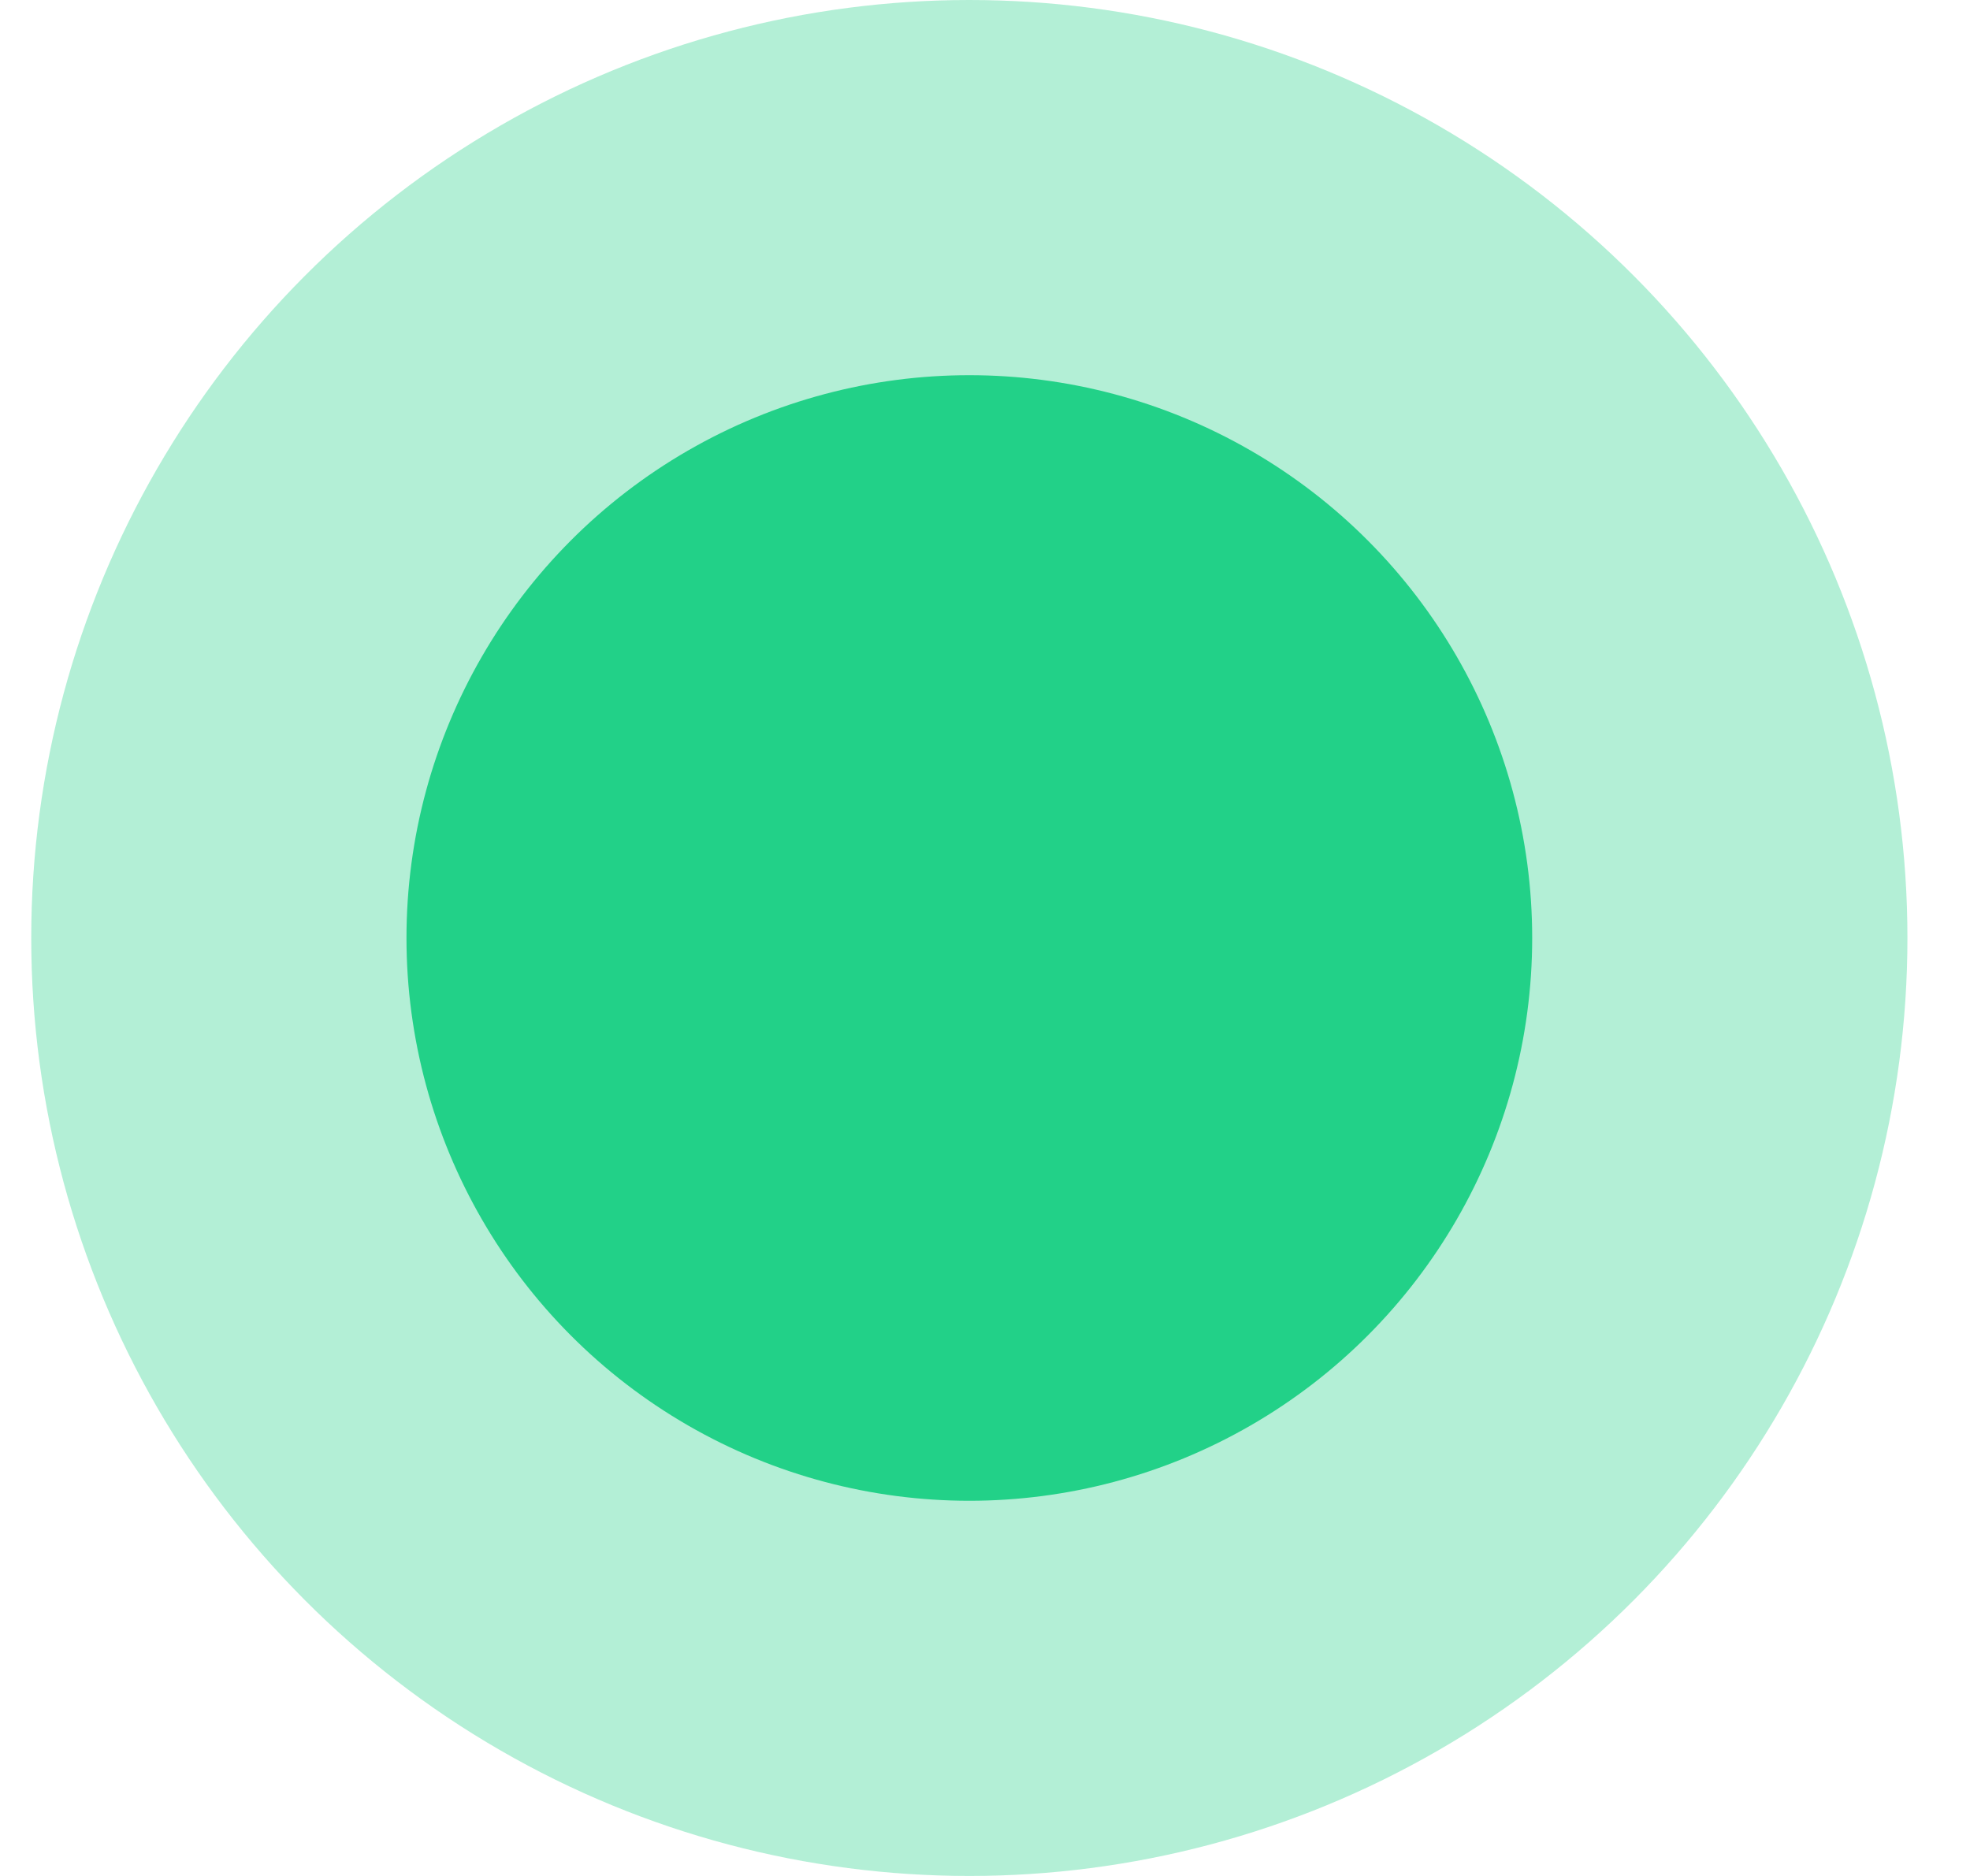
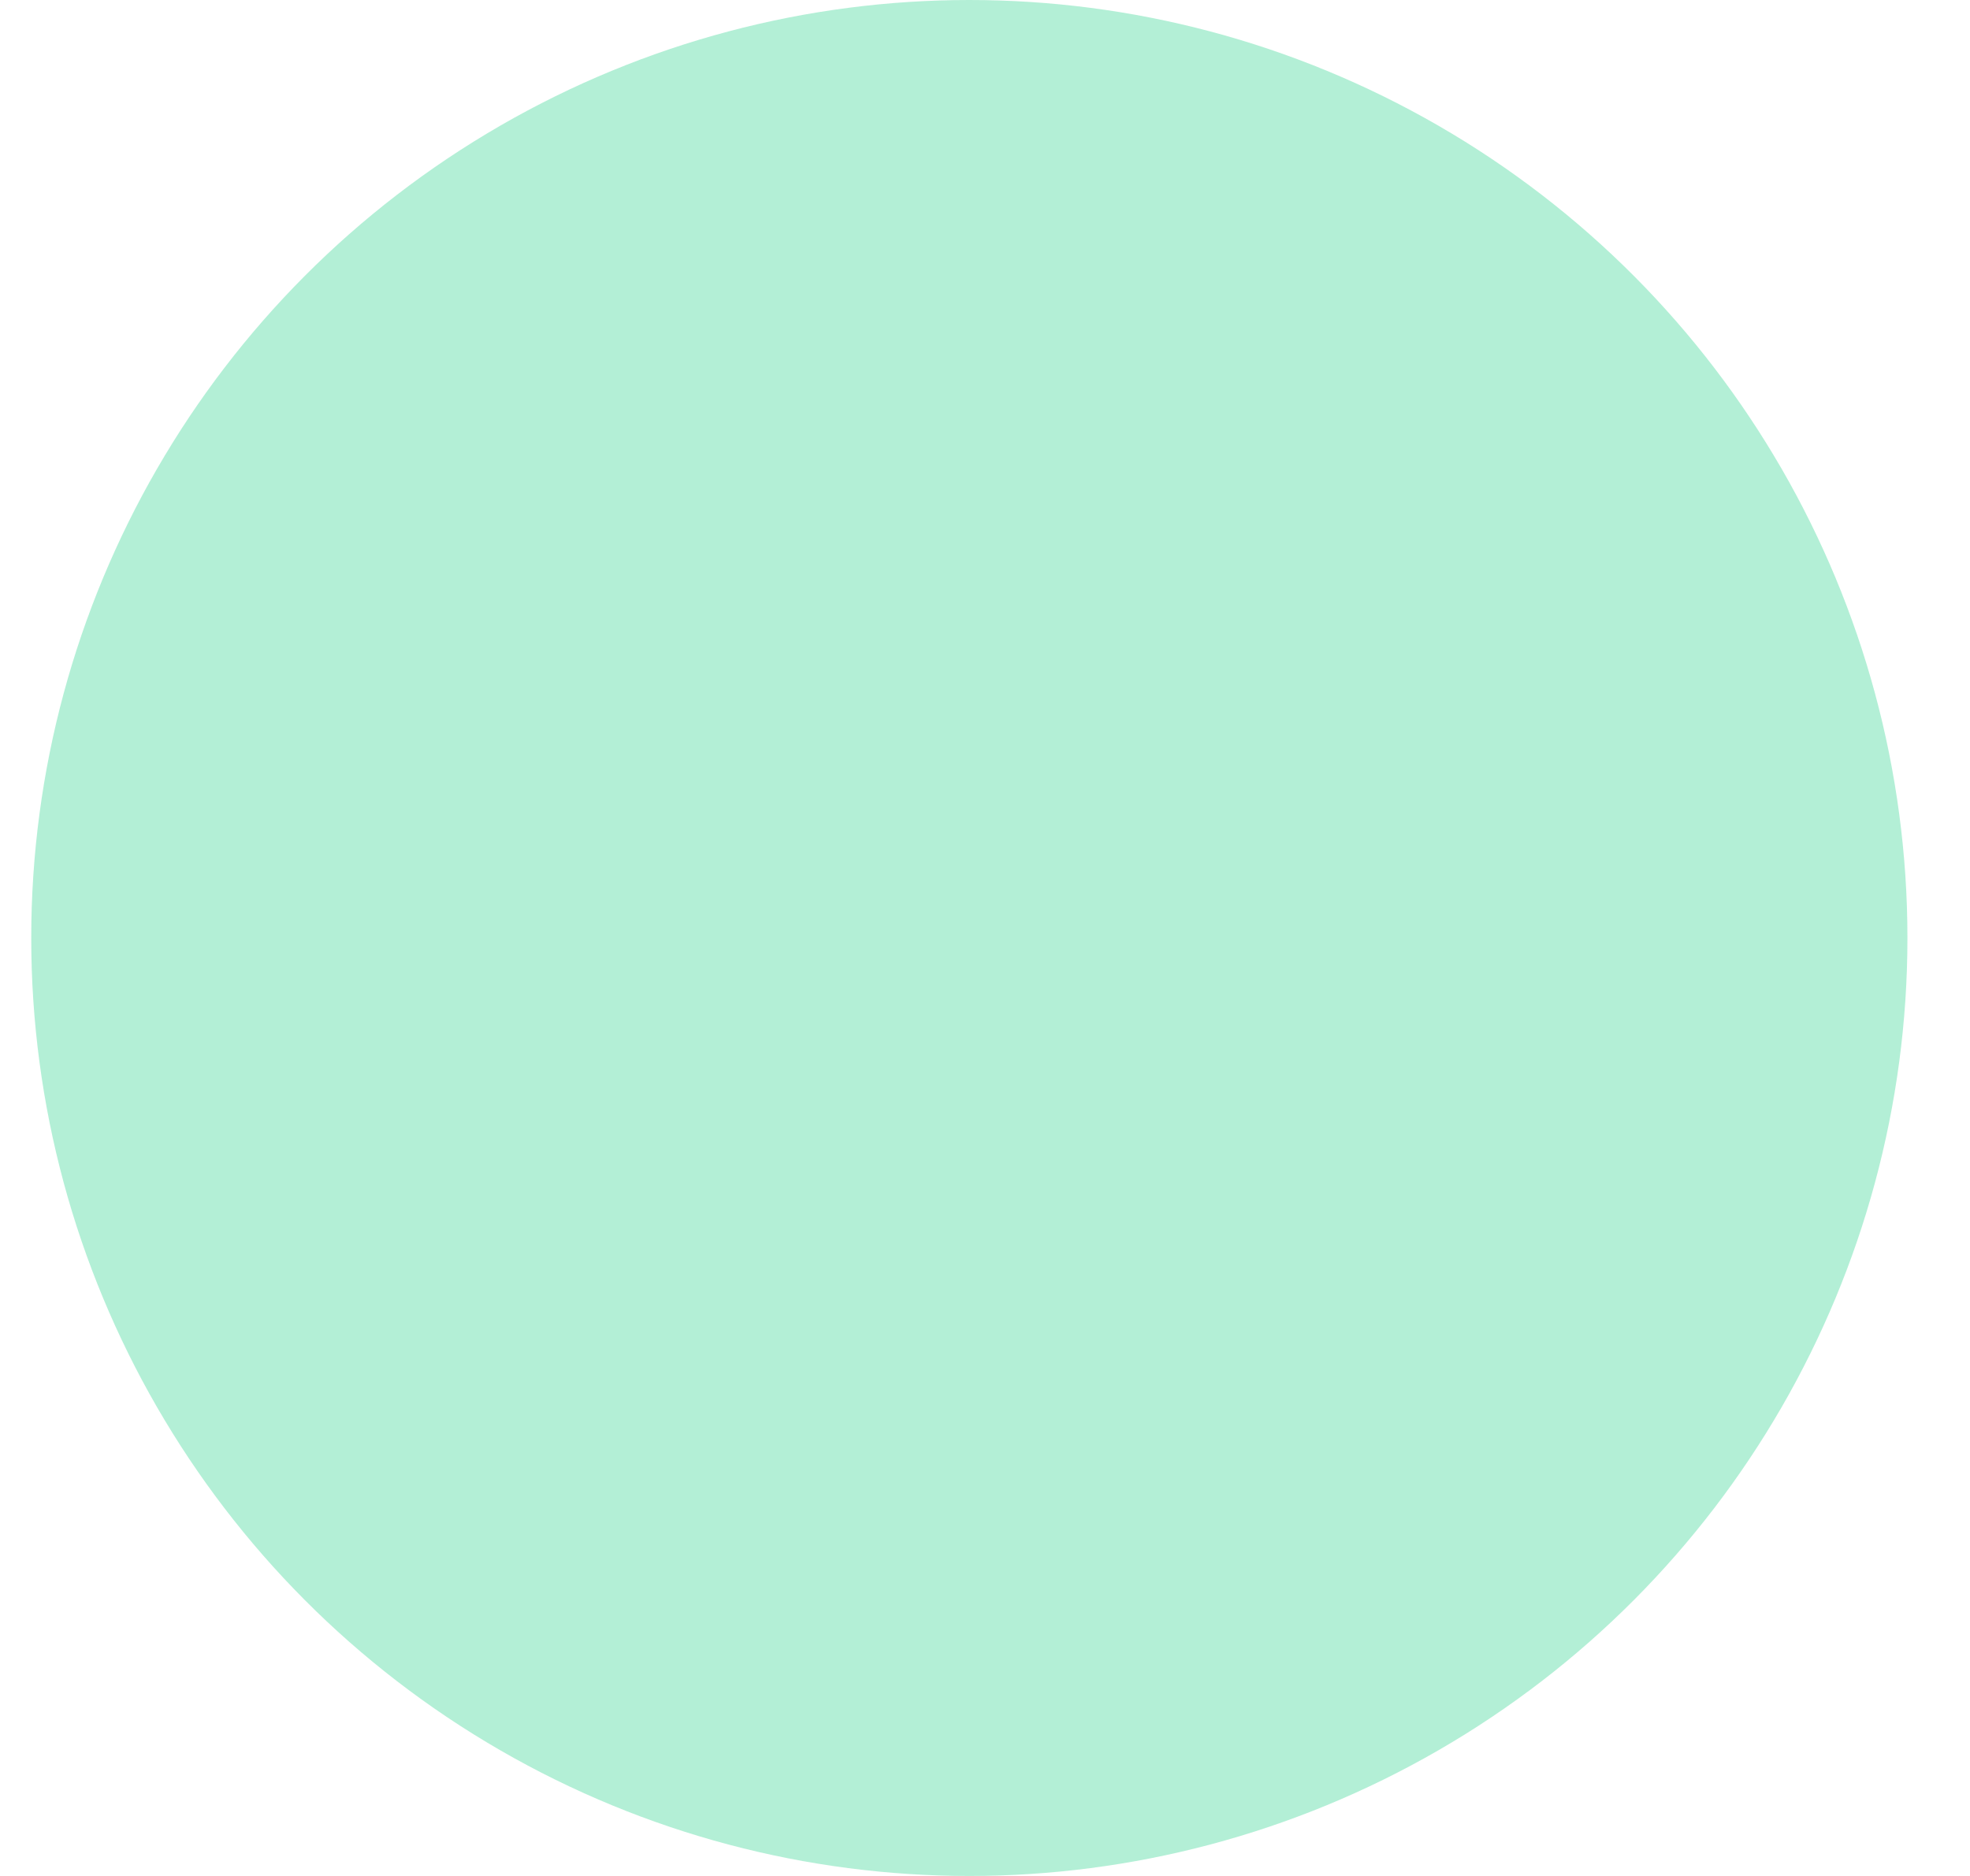
<svg xmlns="http://www.w3.org/2000/svg" width="21" height="20" viewBox="0 0 21 20" fill="none">
  <g id="Group 427320819">
    <circle id="Ellipse 1242" cx="10.333" cy="10" r="10" fill="#22D188" fill-opacity="0.34" />
-     <circle id="Ellipse 1241" cx="10.333" cy="10" r="6" fill="#22D188" />
  </g>
</svg>